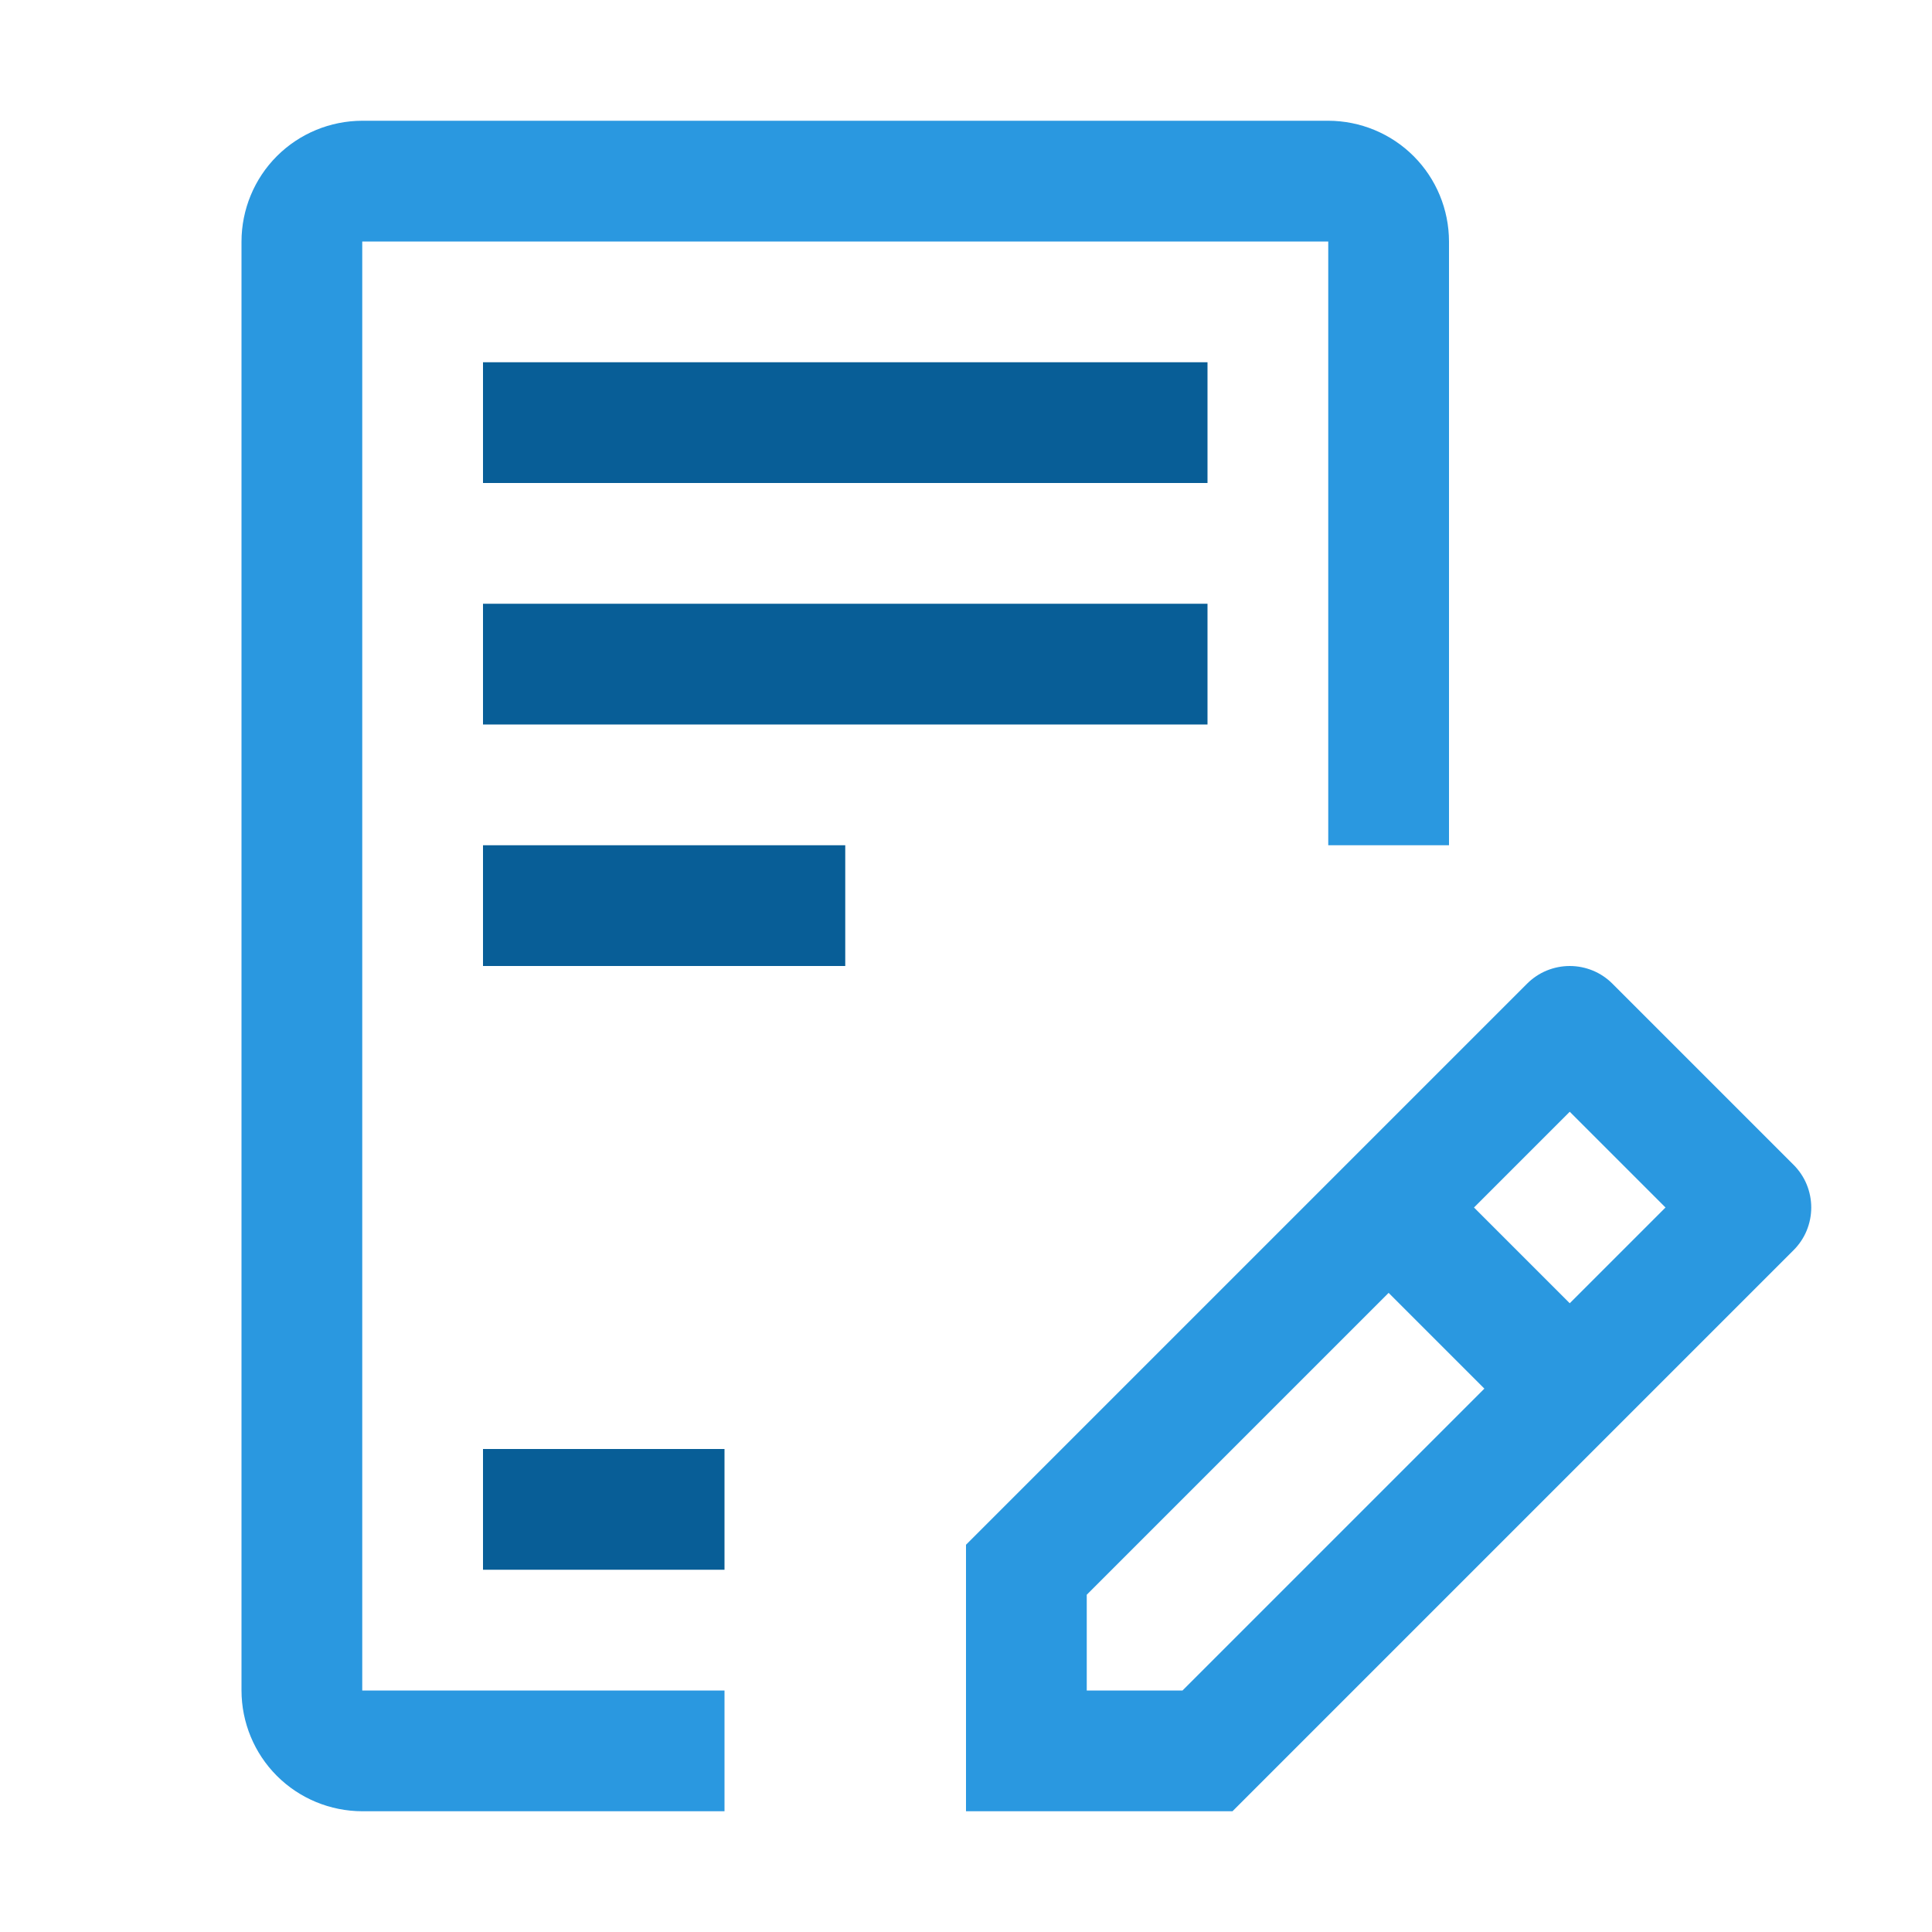
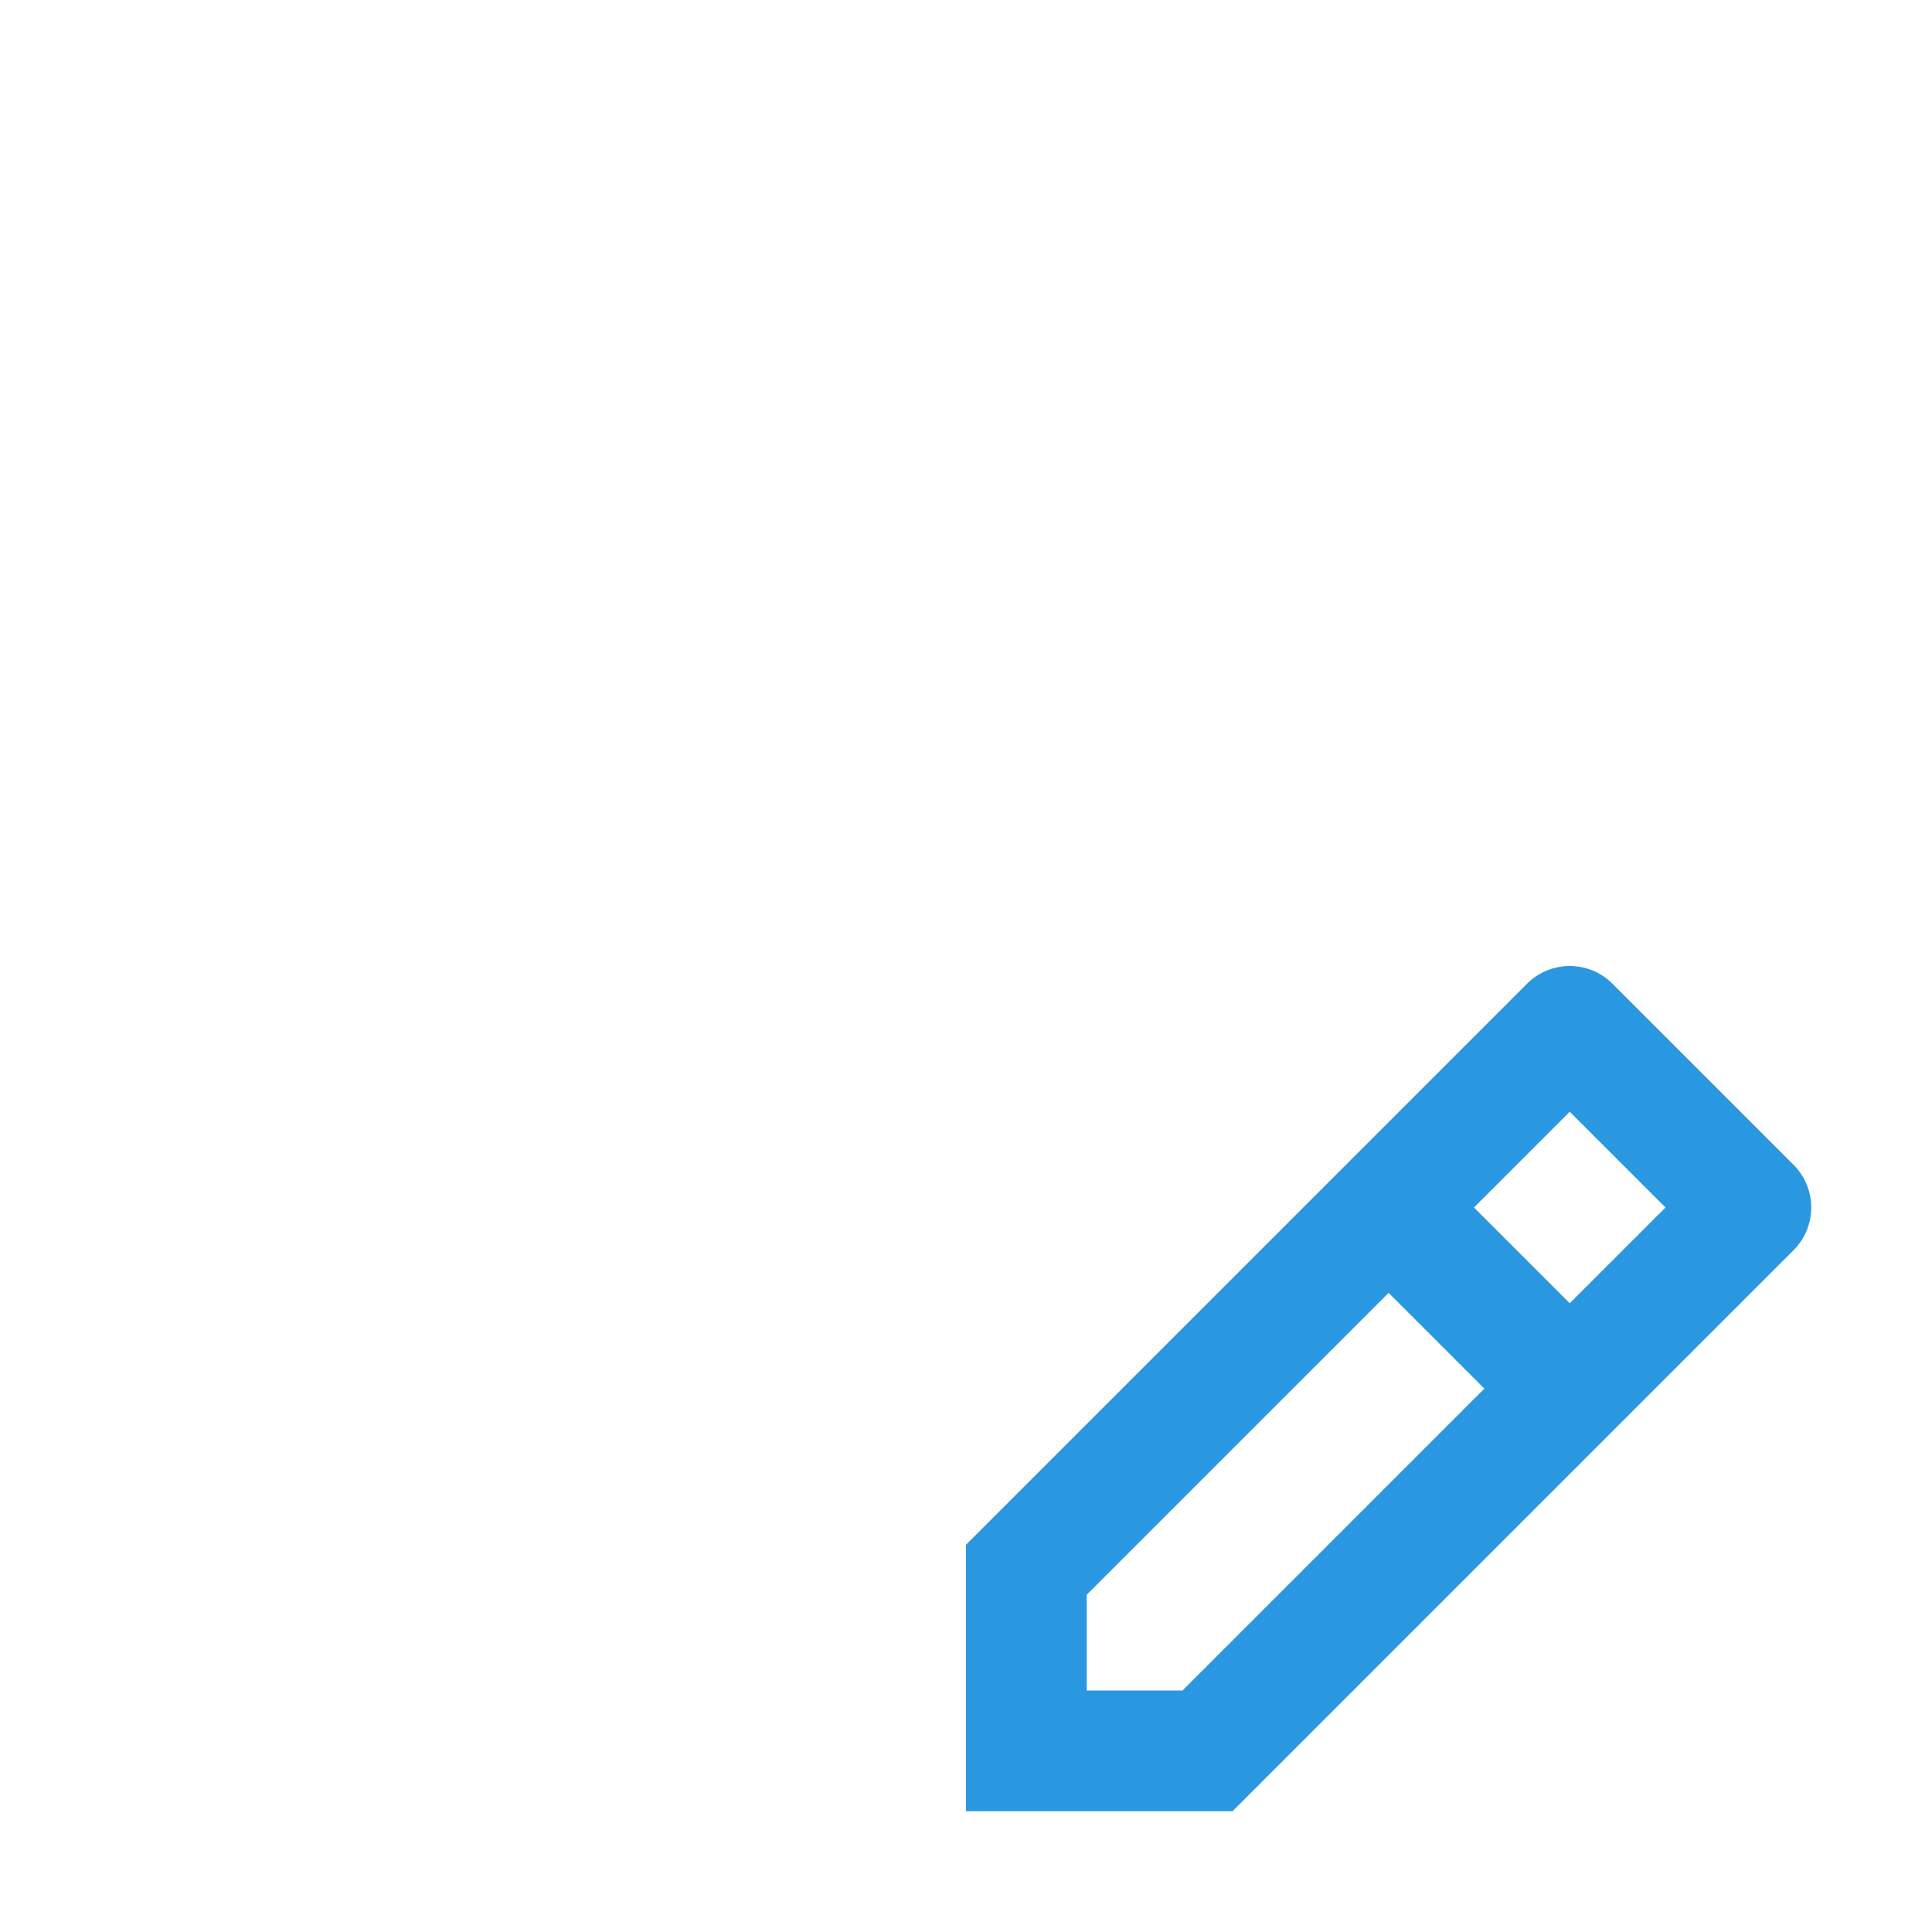
<svg xmlns="http://www.w3.org/2000/svg" width="32" height="32" viewBox="0 0 32 32" fill="none">
-   <path d="M20 6H8V8H20V6Z" fill="#085E97" />
-   <path d="M20 10H8V12H20V10Z" fill="#085E97" />
-   <path d="M14 14H8V16H14V14Z" fill="#085E97" />
-   <path d="M12 24H8V26H12V24Z" fill="#085E97" />
  <path d="M29.707 19.293L26.707 16.293C26.614 16.2 26.504 16.126 26.383 16.076C26.261 16.026 26.131 16 26 16C25.869 16 25.739 16.026 25.617 16.076C25.496 16.126 25.386 16.2 25.293 16.293L16 25.586V30H20.414L29.707 20.707C29.8 20.614 29.874 20.504 29.924 20.383C29.974 20.261 30 20.131 30 20C30 19.869 29.974 19.739 29.924 19.617C29.874 19.496 29.8 19.386 29.707 19.293ZM19.586 28H18V26.414L23 21.414L24.586 23L19.586 28ZM26 21.586L24.414 20L26 18.414L27.586 20L26 21.586Z" fill="#2A98E0" />
-   <path d="M12 30H6C5.47 29.999 4.961 29.789 4.586 29.414C4.211 29.039 4.001 28.53 4 28V4C4.001 3.47 4.211 2.961 4.586 2.586C4.961 2.211 5.47 2.001 6 2H22C22.53 2.001 23.039 2.211 23.414 2.586C23.789 2.961 23.999 3.47 24 4V14H22V4H6V28H12V30Z" fill="#2A98E0" />
</svg>